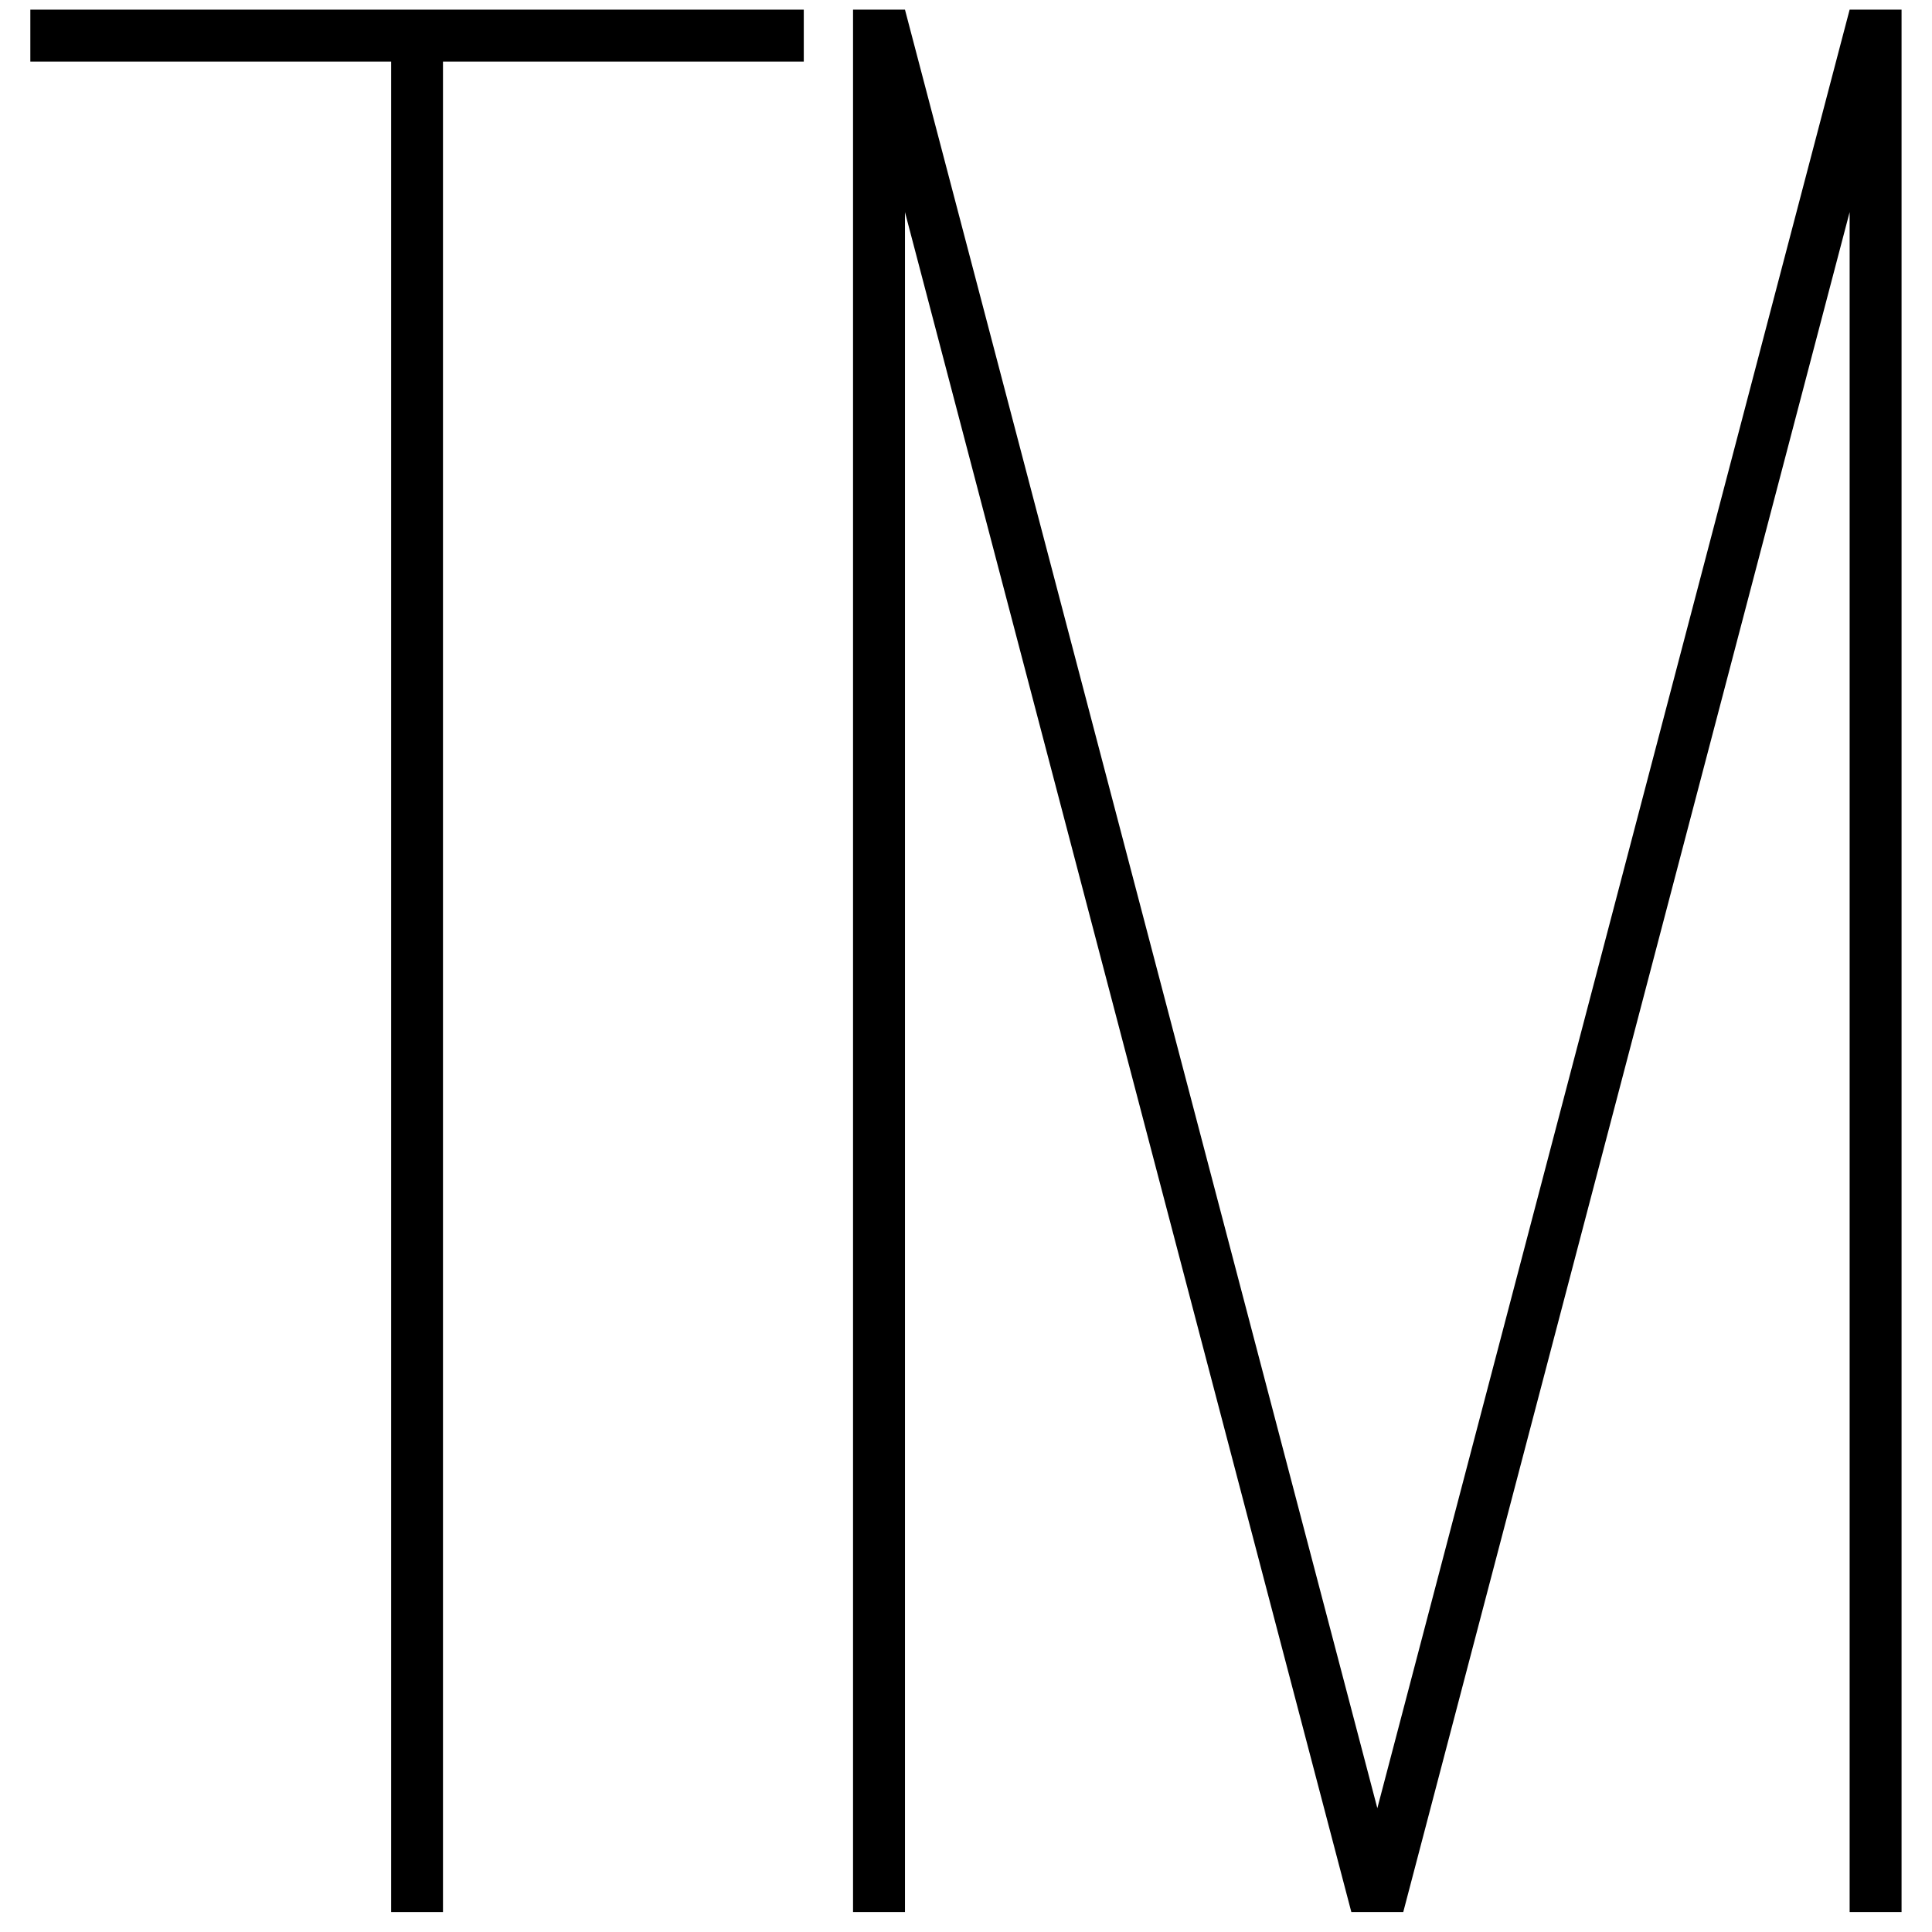
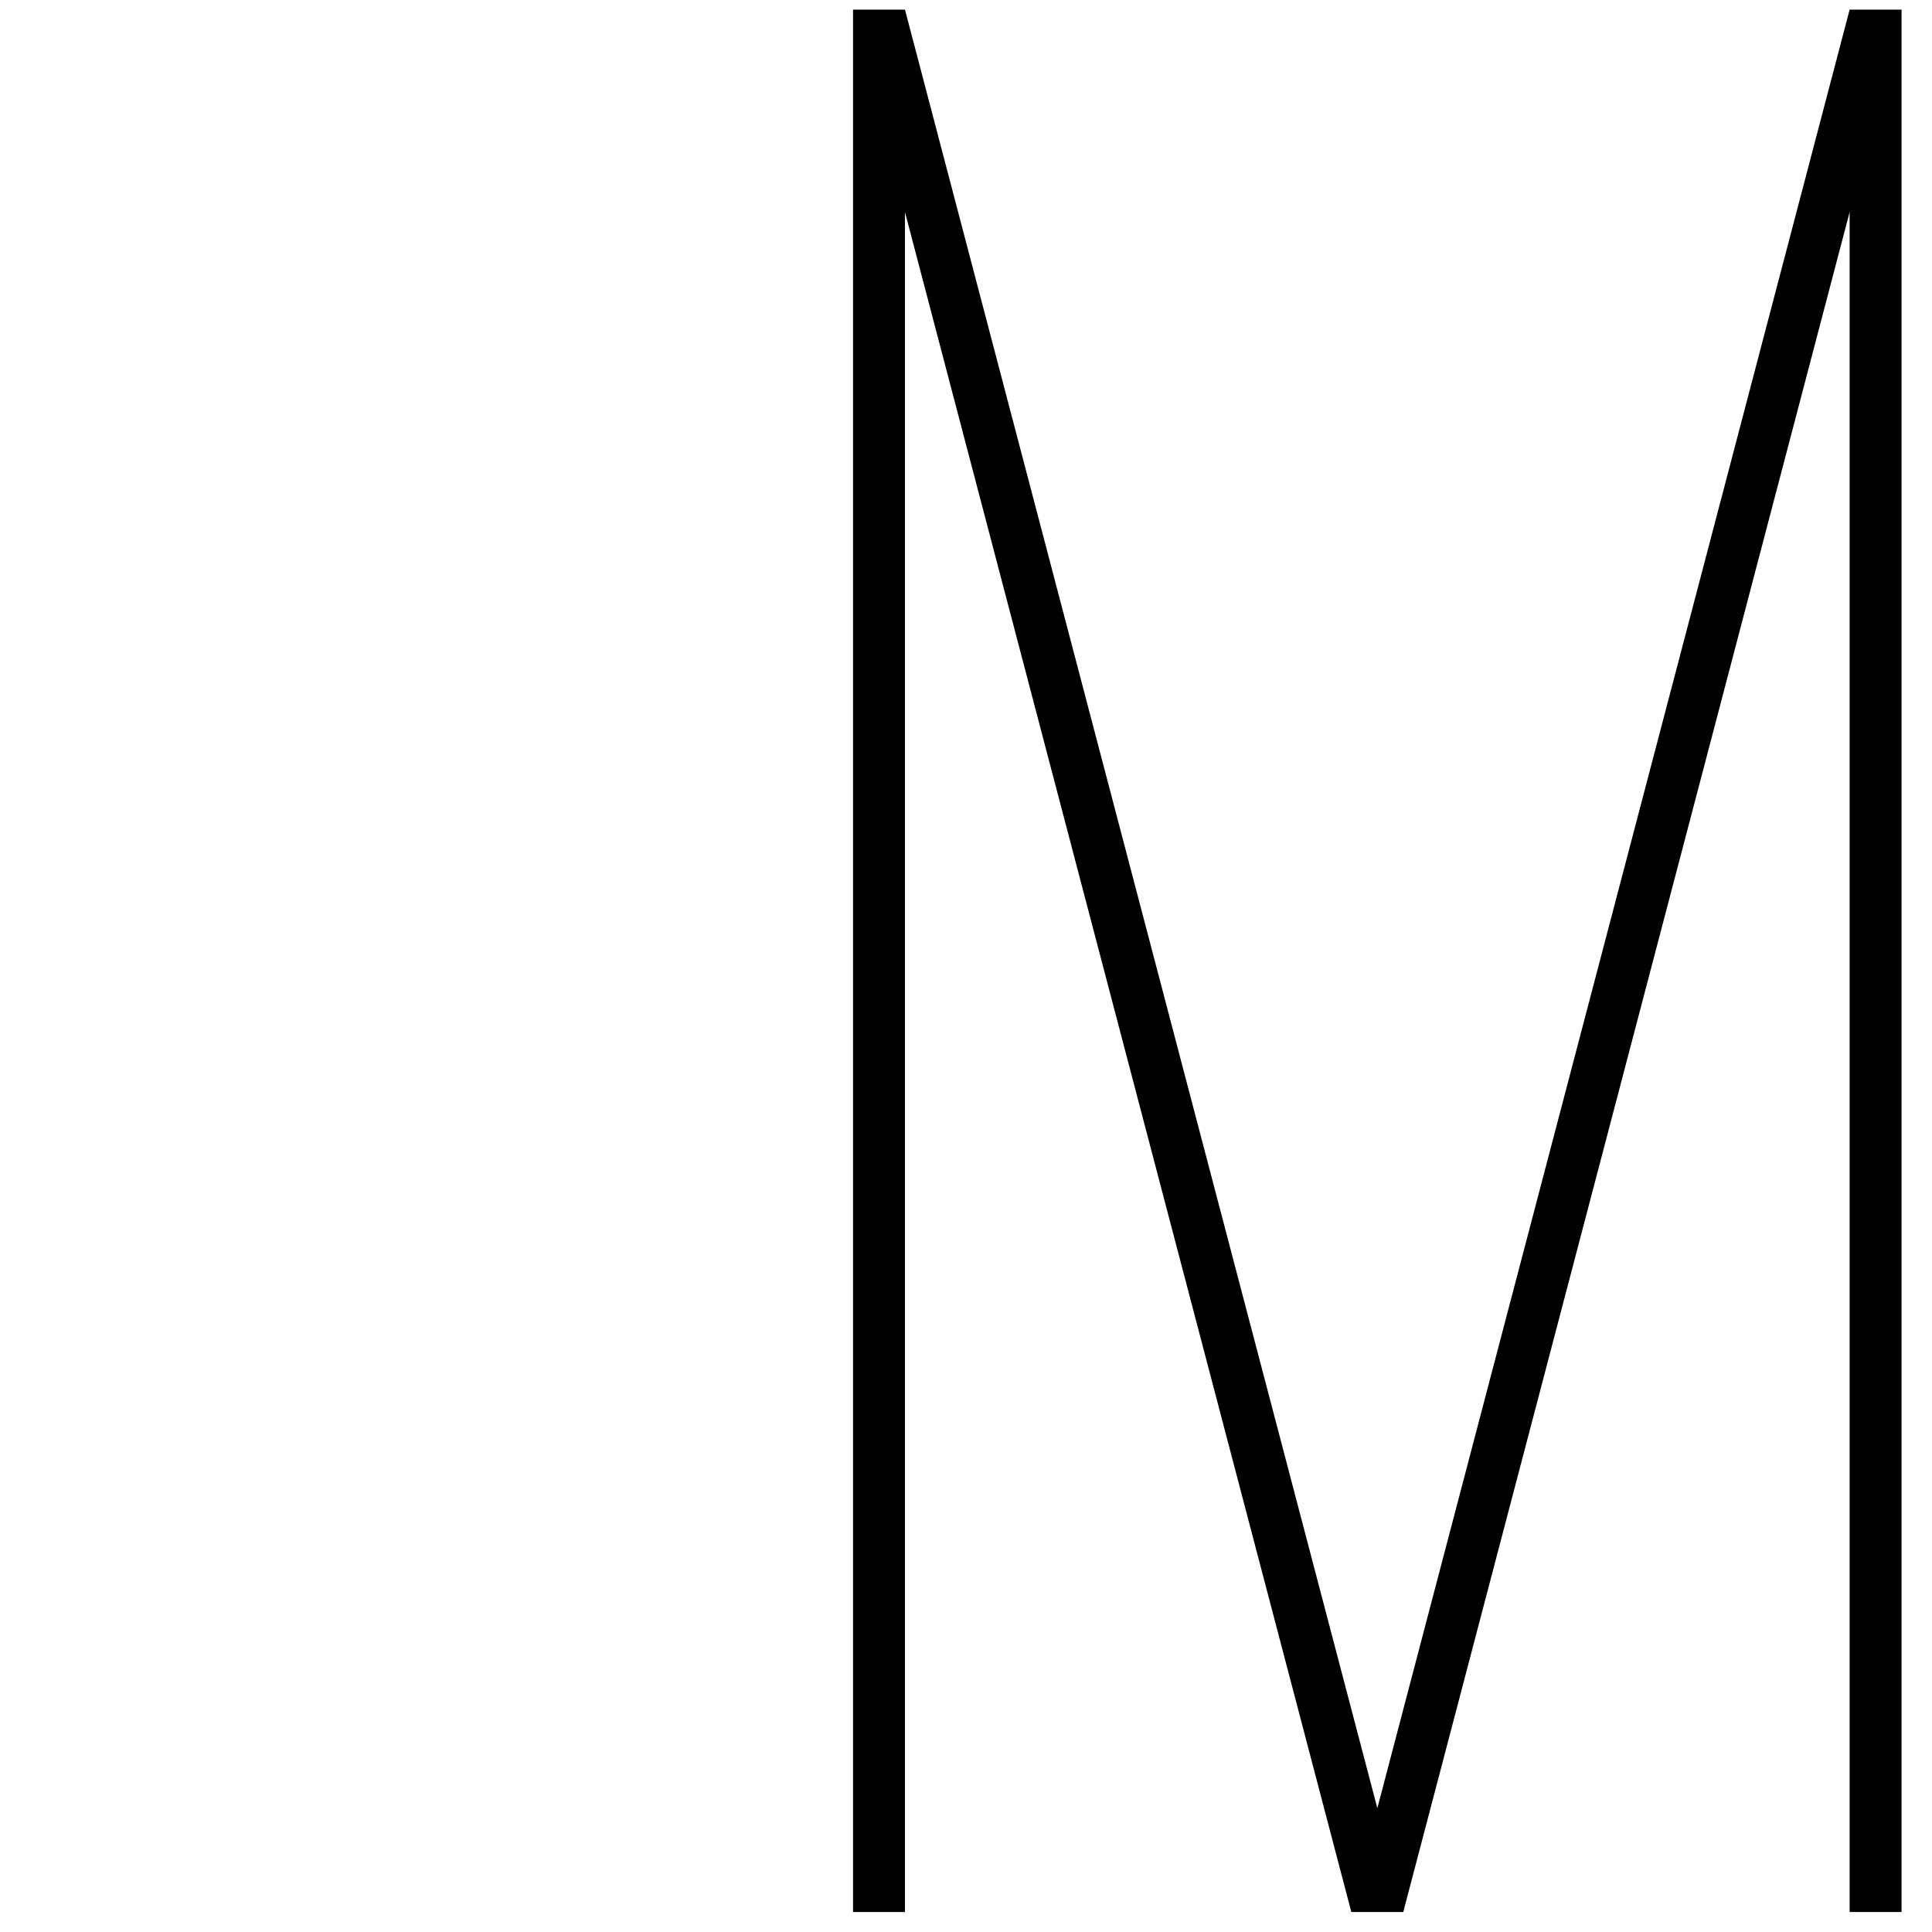
<svg xmlns="http://www.w3.org/2000/svg" width="500" zoomAndPan="magnify" viewBox="0 0 375 375" height="500" preserveAspectRatio="xMidYMid meet" version="1.0">
  <defs>
    <g />
  </defs>
  <g fill="#000000" fill-opacity="1">
    <g transform="translate(-9.221, 371.122)">
      <g>
-         <path d="M 15.109 -369.25 L 165.234 -369.25 L 165.234 -359.172 L 95.203 -359.172 L 95.203 0 L 85.141 0 L 85.141 -359.172 L 15.109 -359.172 Z M 15.109 -369.25 " />
-       </g>
+         </g>
    </g>
  </g>
  <g fill="#000000" fill-opacity="1">
    <g transform="translate(150.466, 371.122)">
      <g>
        <path d="M 116.875 -20.156 L 208.547 -369.25 L 218.625 -369.25 L 218.625 0 L 208.547 0 L 208.547 -329.953 L 121.906 0 L 111.828 0 L 25.188 -329.953 L 25.188 0 L 15.109 0 L 15.109 -369.25 L 25.188 -369.25 Z M 116.875 -20.156 " />
      </g>
    </g>
  </g>
</svg>